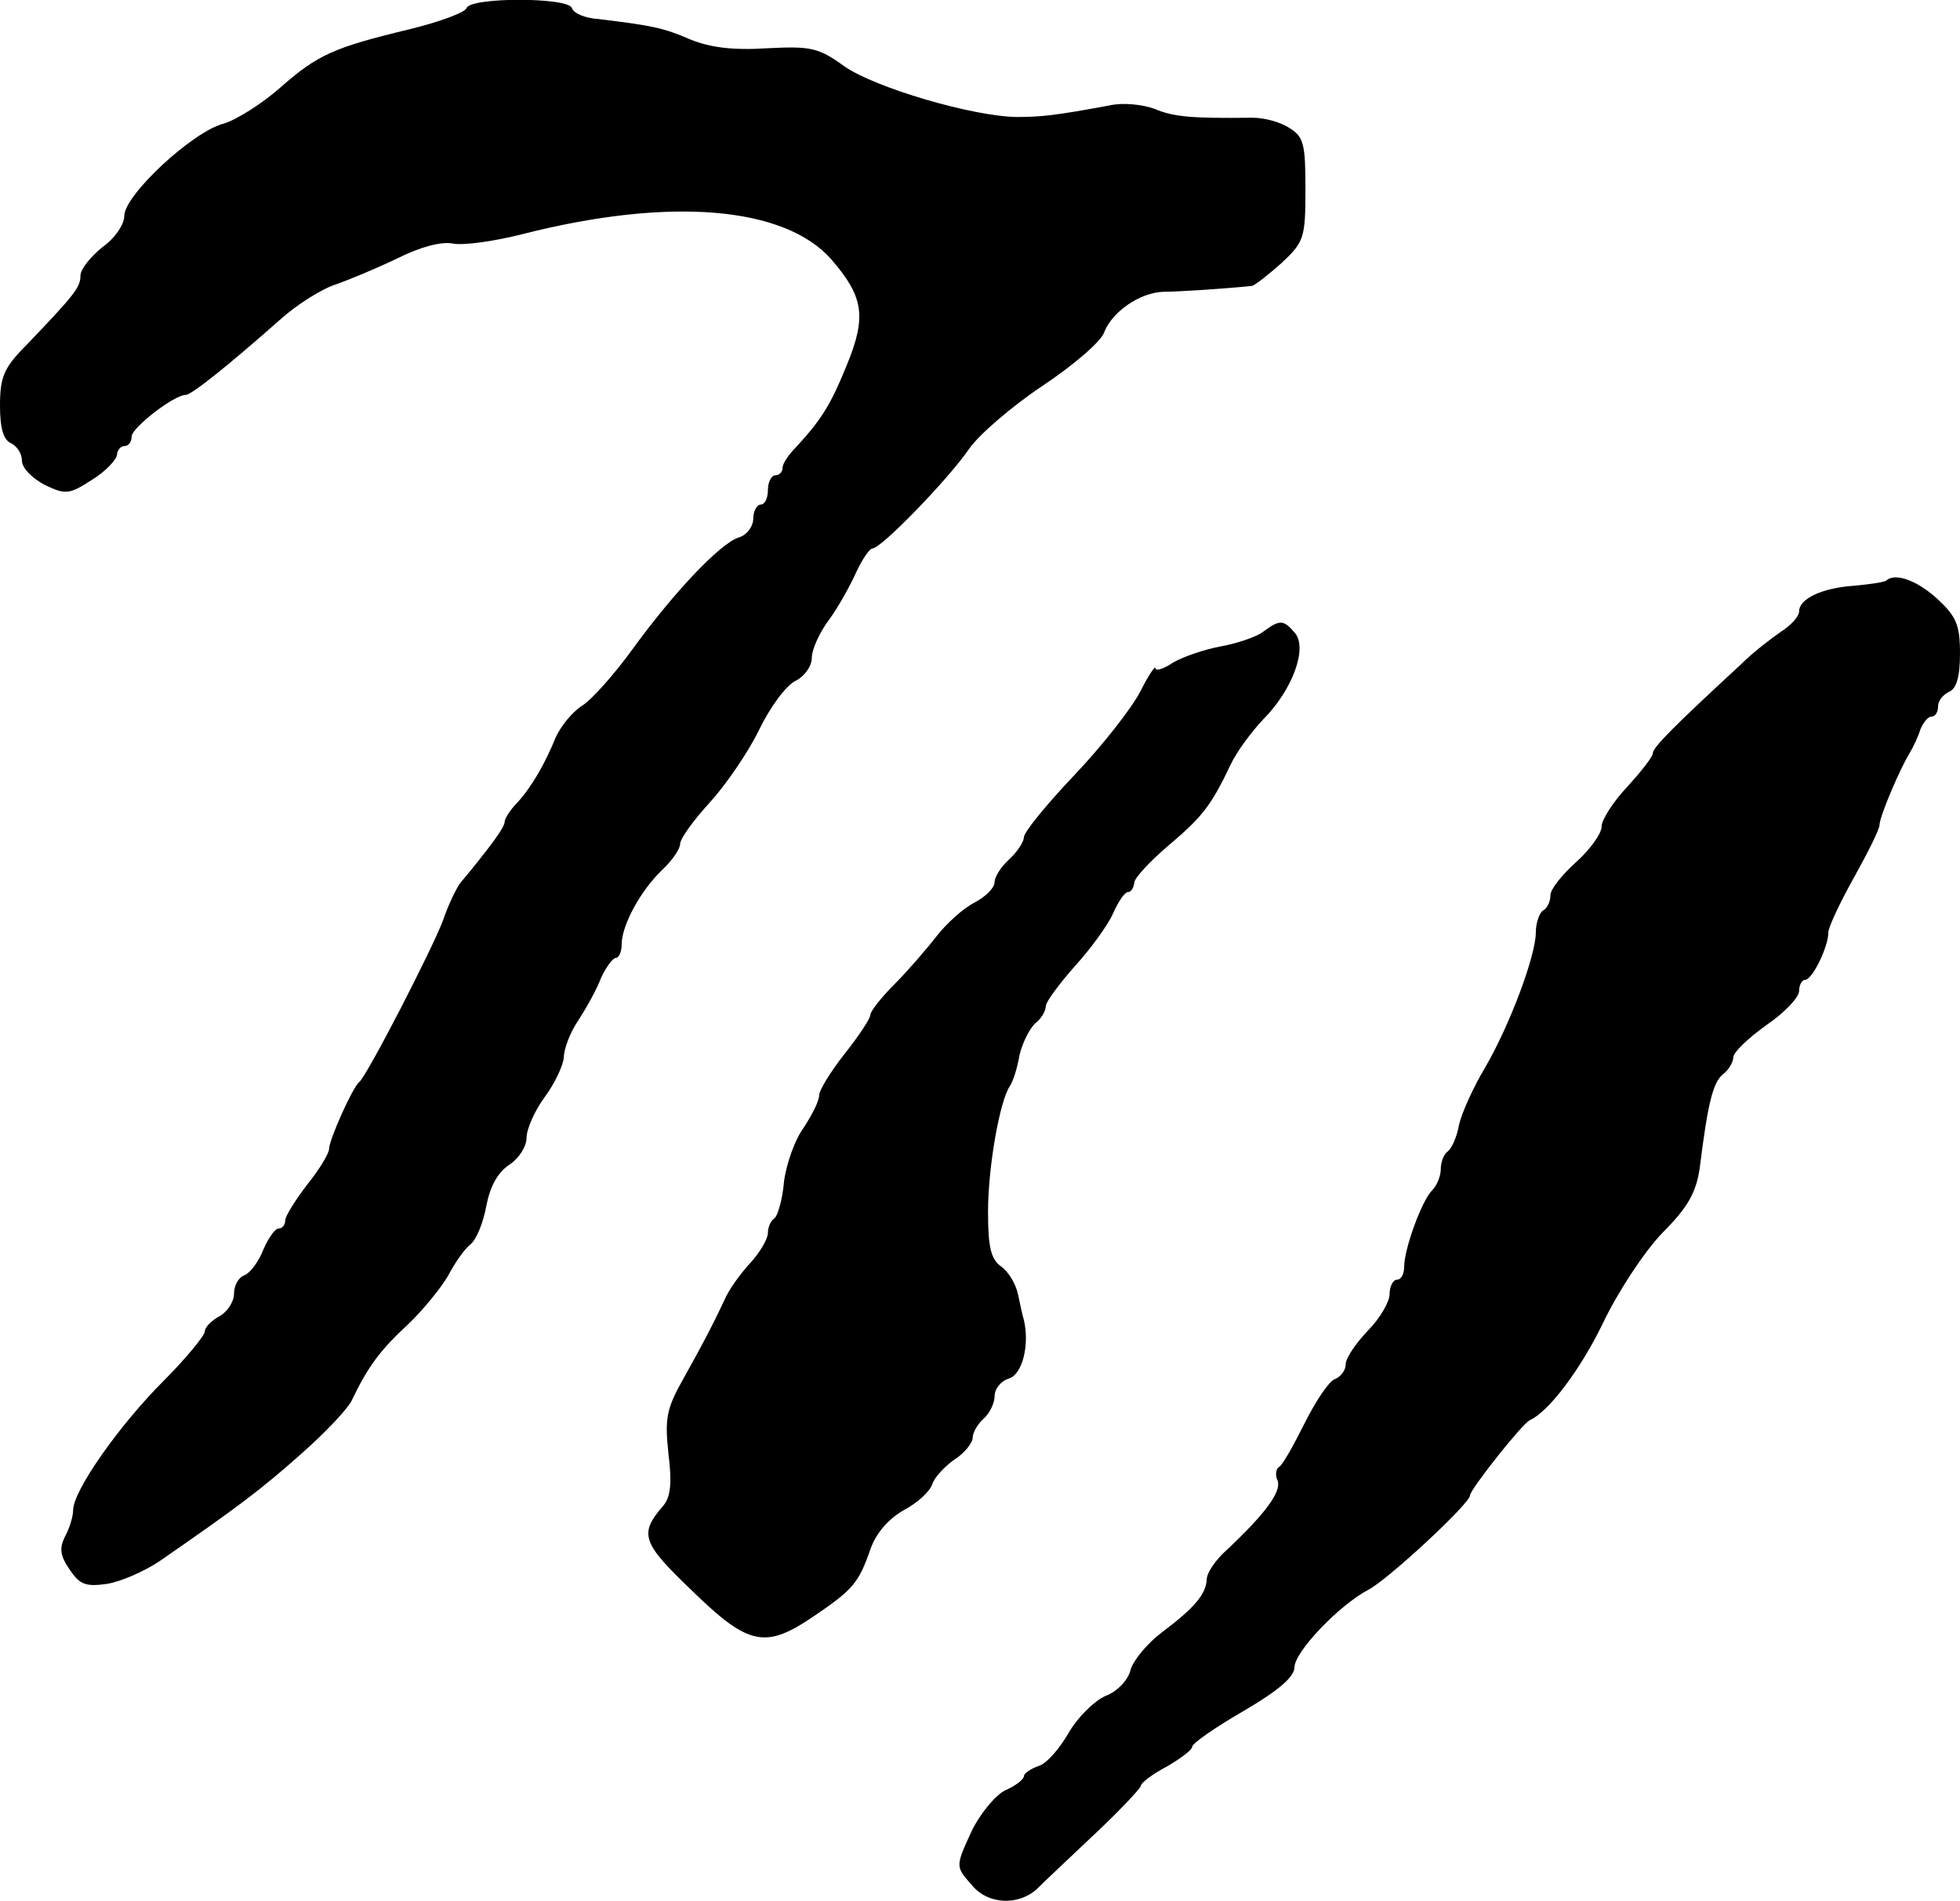
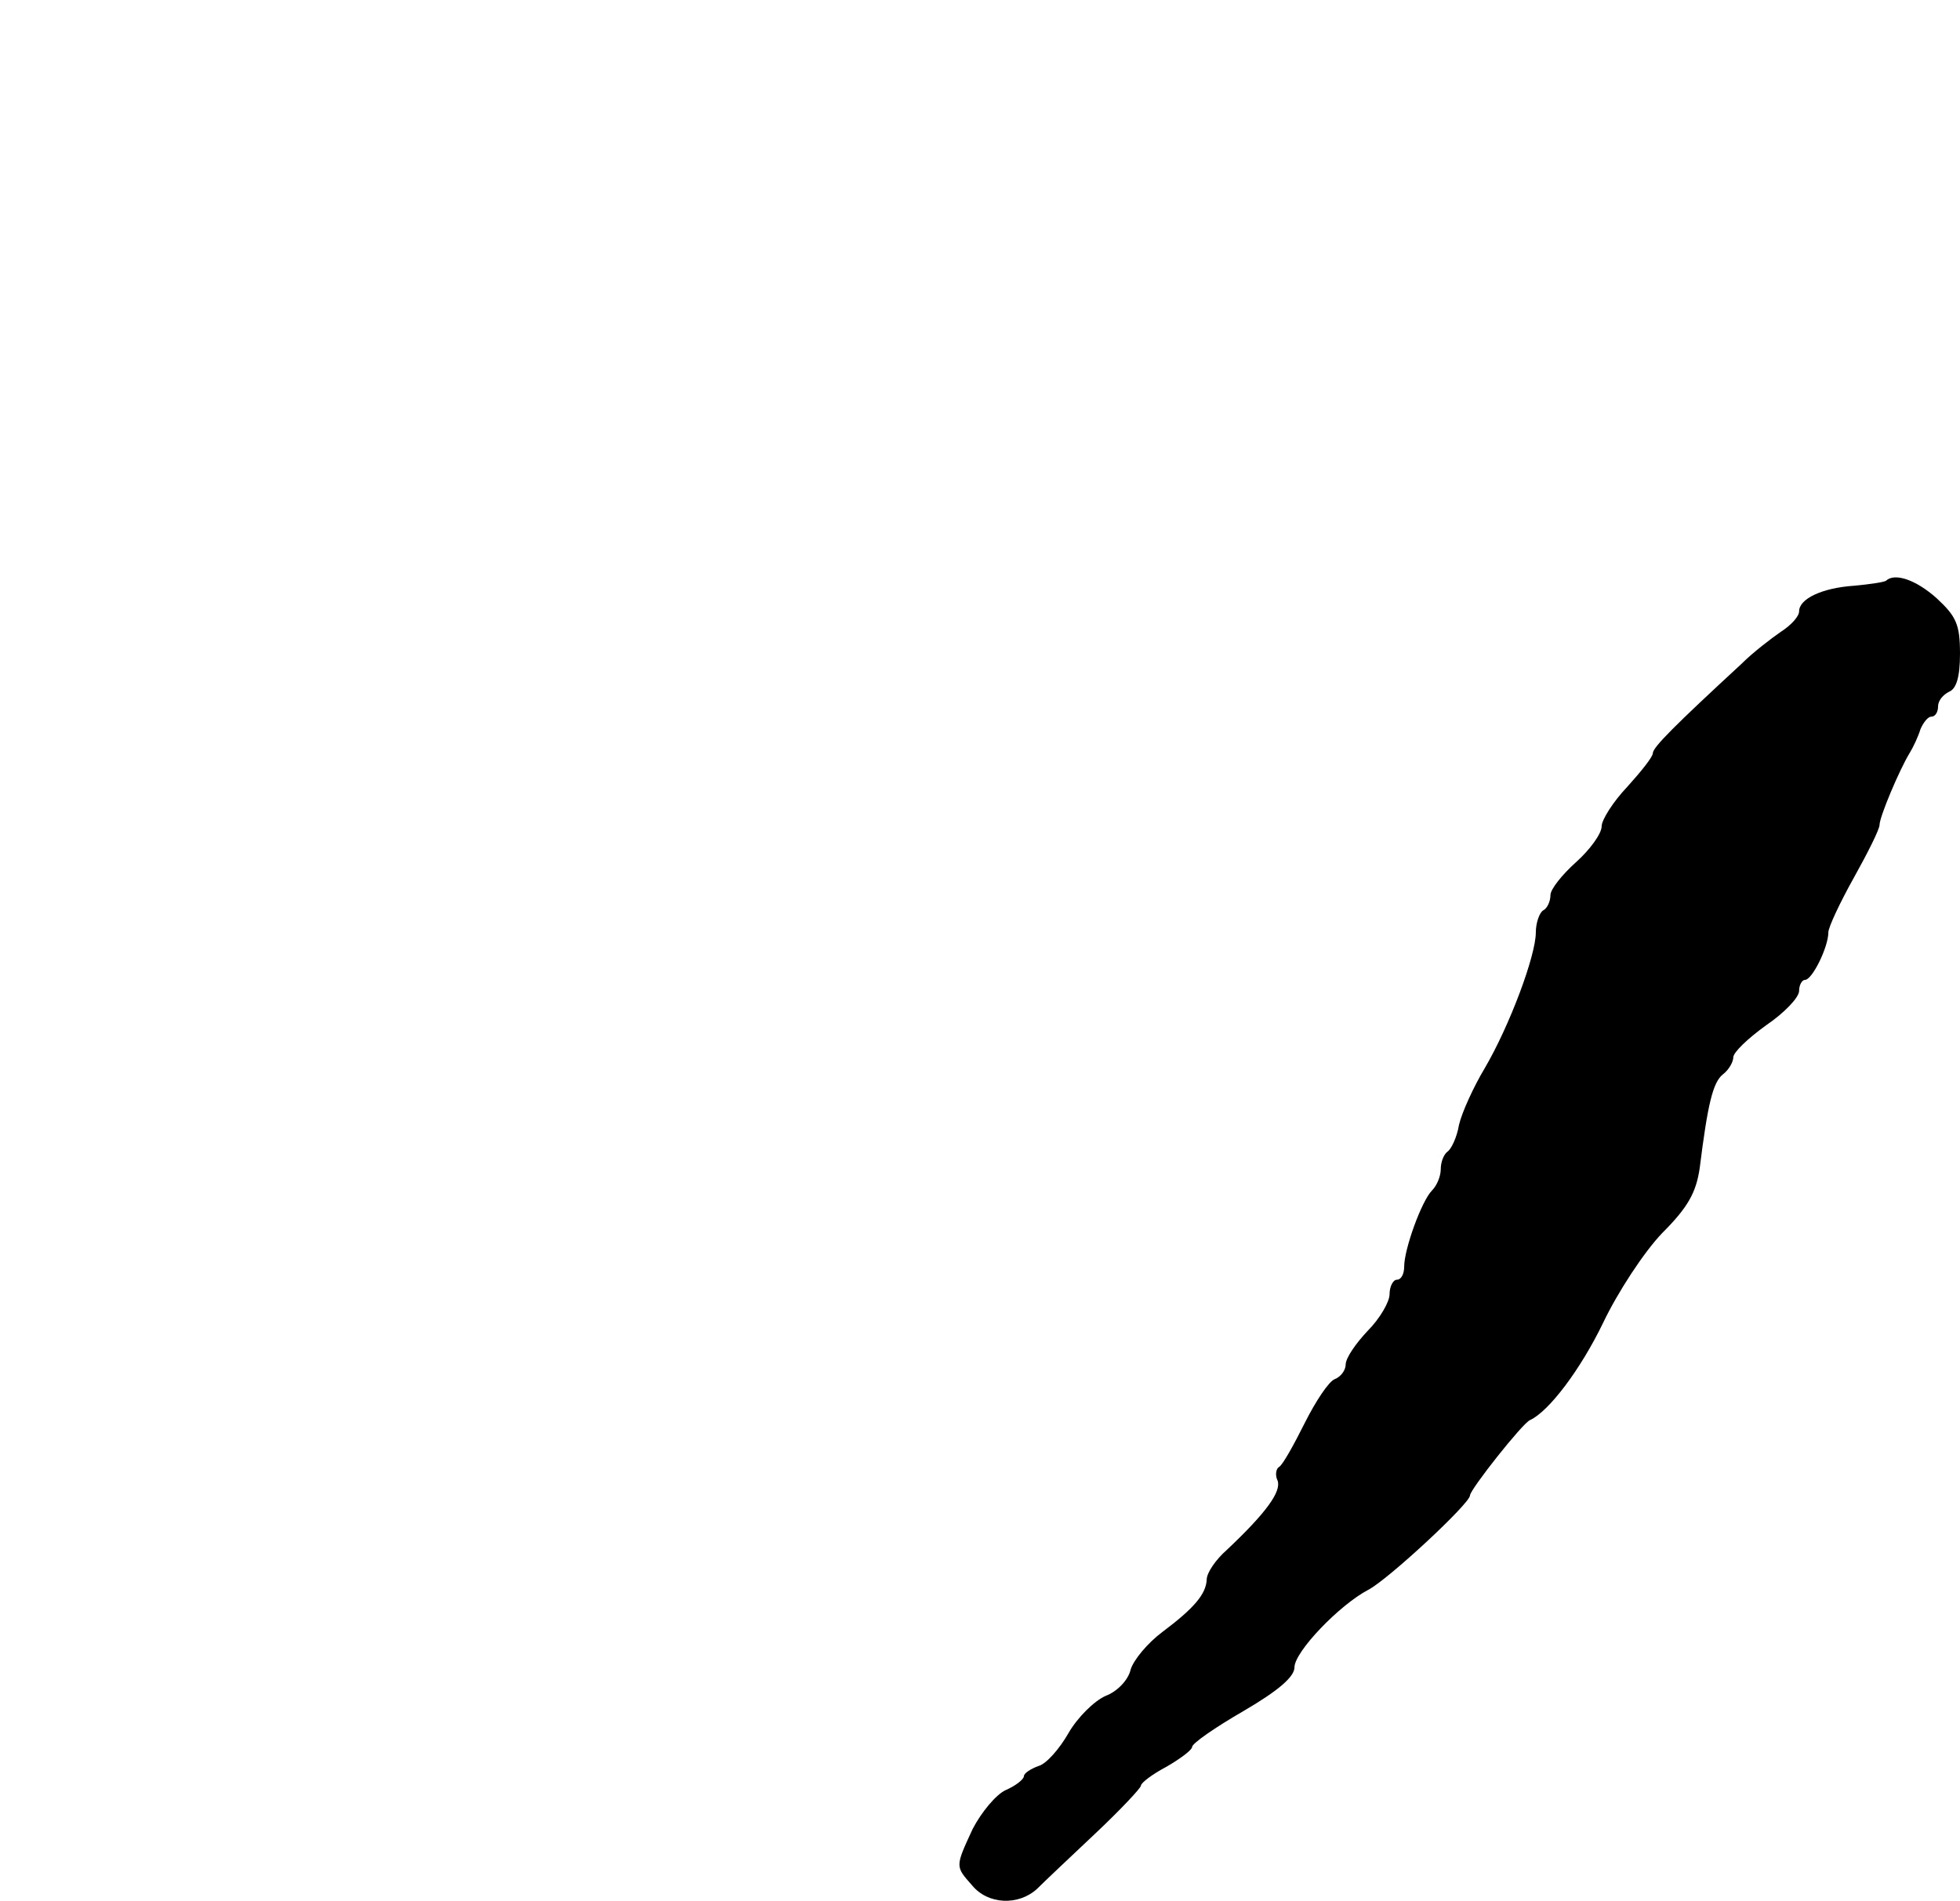
<svg xmlns="http://www.w3.org/2000/svg" version="1.0" width="268pt" height="260pt" viewBox="0 0 268 260" preserveAspectRatio="xMidYMid meet">
  <g transform="translate(0,260) scale(0.1,-0.1)" fill="#000000" stroke="none">
-     <path d="M638 2589 c-2 -6 -37 -19 -78 -29 -104 -25 -126 -35 -177 -80 -25 -22 -60 -44 -77 -49 -43 -11 -136 -98 -136 -126 0 -12 -13 -31 -30 -43 -16 -13 -30 -30 -30 -39 0 -16 -8 -26 -74 -95 -31 -31 -36 -44 -36 -83 0 -31 5 -47 15 -51 8 -4 15 -14 15 -24 0 -10 14 -24 31 -33 29 -14 34 -13 65 7 18 11 33 27 34 34 0 6 5 12 10 12 6 0 10 6 10 13 0 12 58 57 74 57 8 0 59 41 128 102 23 21 58 43 77 49 20 7 58 23 85 36 30 15 59 23 75 20 14 -3 57 3 96 13 201 51 358 38 422 -35 44 -51 48 -78 21 -144 -22 -54 -34 -74 -70 -113 -10 -10 -18 -22 -18 -28 0 -5 -4 -10 -10 -10 -5 0 -10 -9 -10 -20 0 -11 -4 -20 -10 -20 -5 0 -10 -9 -10 -19 0 -11 -9 -23 -20 -26 -25 -8 -88 -74 -146 -154 -24 -33 -55 -68 -68 -76 -14 -9 -29 -28 -36 -43 -15 -37 -33 -68 -53 -90 -10 -10 -17 -22 -17 -26 0 -7 -17 -31 -61 -84 -5 -7 -16 -29 -23 -50 -14 -38 -104 -213 -115 -222 -9 -7 -41 -79 -41 -91 0 -6 -13 -28 -30 -49 -16 -21 -30 -43 -30 -49 0 -6 -4 -11 -9 -11 -5 0 -14 -13 -21 -29 -6 -16 -18 -32 -26 -35 -8 -3 -14 -14 -14 -25 0 -11 -9 -25 -20 -31 -11 -6 -20 -15 -20 -21 0 -5 -25 -36 -56 -67 -62 -62 -124 -151 -124 -177 0 -9 -5 -25 -11 -36 -8 -16 -7 -26 6 -45 14 -21 22 -24 51 -20 19 3 51 17 72 31 107 74 139 98 194 147 33 29 64 62 69 73 22 46 39 69 77 104 21 20 46 51 55 67 9 17 22 36 31 43 8 7 17 30 21 52 5 26 15 45 31 56 13 8 24 25 24 37 0 12 11 37 25 56 14 19 25 43 26 54 0 12 9 35 20 51 11 17 25 42 31 58 7 15 16 27 20 27 4 0 8 8 8 18 0 27 26 74 55 102 14 13 25 29 25 36 0 7 18 32 40 56 22 24 53 69 68 100 15 31 37 61 50 67 12 6 22 20 22 31 0 12 11 36 24 53 13 18 29 47 37 65 8 17 18 32 22 32 12 0 104 95 132 136 13 19 58 58 100 86 42 28 81 61 85 74 11 28 49 54 81 55 19 0 82 4 121 8 4 1 22 15 40 31 31 29 33 34 33 101 0 61 -2 72 -22 84 -12 8 -34 14 -50 14 -83 -1 -108 1 -134 12 -16 6 -43 9 -61 5 -75 -14 -95 -16 -128 -16 -61 1 -193 40 -235 69 -36 26 -46 28 -106 25 -47 -3 -78 1 -105 12 -37 16 -52 19 -126 28 -18 1 -34 8 -36 15 -5 15 -139 15 -144 0z" />
    <path d="M2579 1806 c-2 -2 -22 -5 -44 -7 -44 -3 -75 -18 -75 -35 0 -7 -11 -19 -25 -28 -13 -9 -38 -28 -54 -44 -91 -84 -121 -114 -121 -122 0 -5 -16 -25 -35 -46 -19 -20 -35 -45 -35 -54 0 -10 -16 -32 -35 -49 -19 -17 -35 -37 -35 -45 0 -8 -4 -18 -10 -21 -5 -3 -10 -17 -10 -30 0 -32 -36 -128 -70 -186 -15 -25 -31 -60 -35 -77 -3 -18 -11 -34 -16 -37 -5 -4 -9 -14 -9 -24 0 -9 -5 -22 -12 -29 -14 -14 -38 -80 -38 -104 0 -10 -4 -18 -10 -18 -5 0 -10 -9 -10 -20 0 -10 -13 -33 -30 -50 -16 -17 -30 -37 -30 -46 0 -8 -7 -17 -15 -20 -8 -3 -26 -30 -41 -60 -15 -30 -30 -57 -35 -60 -4 -2 -6 -11 -2 -19 5 -15 -16 -44 -69 -94 -16 -14 -28 -32 -28 -41 -1 -20 -17 -39 -61 -72 -20 -15 -39 -38 -43 -51 -3 -14 -18 -30 -34 -36 -16 -7 -39 -30 -51 -51 -12 -21 -30 -42 -41 -45 -11 -4 -20 -10 -20 -14 0 -4 -11 -13 -25 -19 -13 -6 -33 -30 -45 -53 -24 -52 -24 -51 -1 -77 22 -27 64 -28 89 -5 10 10 46 44 80 76 34 32 62 62 62 65 0 4 16 16 35 26 19 11 35 23 35 27 0 5 32 27 70 49 48 28 70 47 70 60 0 21 61 85 101 106 27 14 139 118 139 129 0 8 72 99 82 103 26 12 69 69 100 133 20 42 56 97 81 123 35 35 46 55 51 88 11 88 18 118 32 129 8 6 14 17 14 23 0 7 20 26 45 44 25 17 45 38 45 47 0 8 4 15 8 15 10 0 32 45 32 65 0 7 16 41 35 75 19 34 35 66 35 72 0 11 27 75 41 98 5 8 12 23 15 33 4 9 10 17 15 17 5 0 9 6 9 14 0 8 7 16 15 20 10 4 15 20 15 52 0 40 -5 51 -32 76 -28 25 -57 35 -69 24z" />
-     <path d="M1727 1736 c-9 -7 -36 -16 -58 -20 -22 -4 -51 -14 -65 -22 -13 -9 -24 -12 -24 -8 0 5 -10 -10 -21 -32 -12 -23 -52 -74 -90 -114 -38 -40 -69 -78 -69 -85 0 -6 -9 -20 -20 -30 -11 -10 -20 -24 -20 -31 0 -8 -12 -20 -27 -28 -16 -8 -39 -29 -53 -47 -14 -18 -40 -48 -57 -65 -18 -18 -33 -37 -33 -42 0 -5 -16 -29 -35 -53 -19 -24 -35 -50 -35 -57 0 -8 -10 -27 -21 -44 -12 -16 -24 -50 -27 -74 -2 -25 -9 -47 -13 -50 -5 -3 -9 -12 -9 -20 0 -8 -11 -27 -24 -41 -13 -14 -30 -37 -36 -52 -16 -34 -27 -55 -57 -109 -22 -39 -24 -53 -19 -100 5 -40 3 -59 -7 -71 -34 -39 -29 -51 40 -117 77 -75 100 -79 166 -34 53 36 61 45 77 91 8 23 25 42 46 54 19 10 36 26 39 36 3 9 17 24 30 33 14 9 25 23 25 30 0 7 7 19 15 26 8 7 15 21 15 31 0 10 9 21 20 24 18 6 28 46 20 80 -2 6 -5 21 -8 35 -3 14 -13 31 -23 38 -14 10 -18 26 -18 75 0 61 16 152 30 172 4 6 10 24 13 42 4 17 14 37 22 44 8 6 14 17 14 23 0 6 18 30 39 54 22 24 46 57 53 73 7 16 16 29 20 29 5 0 8 6 9 13 0 6 21 29 47 51 46 39 58 54 85 111 8 17 28 44 44 61 40 40 61 97 44 118 -16 19 -21 19 -44 2z" />
  </g>
</svg>